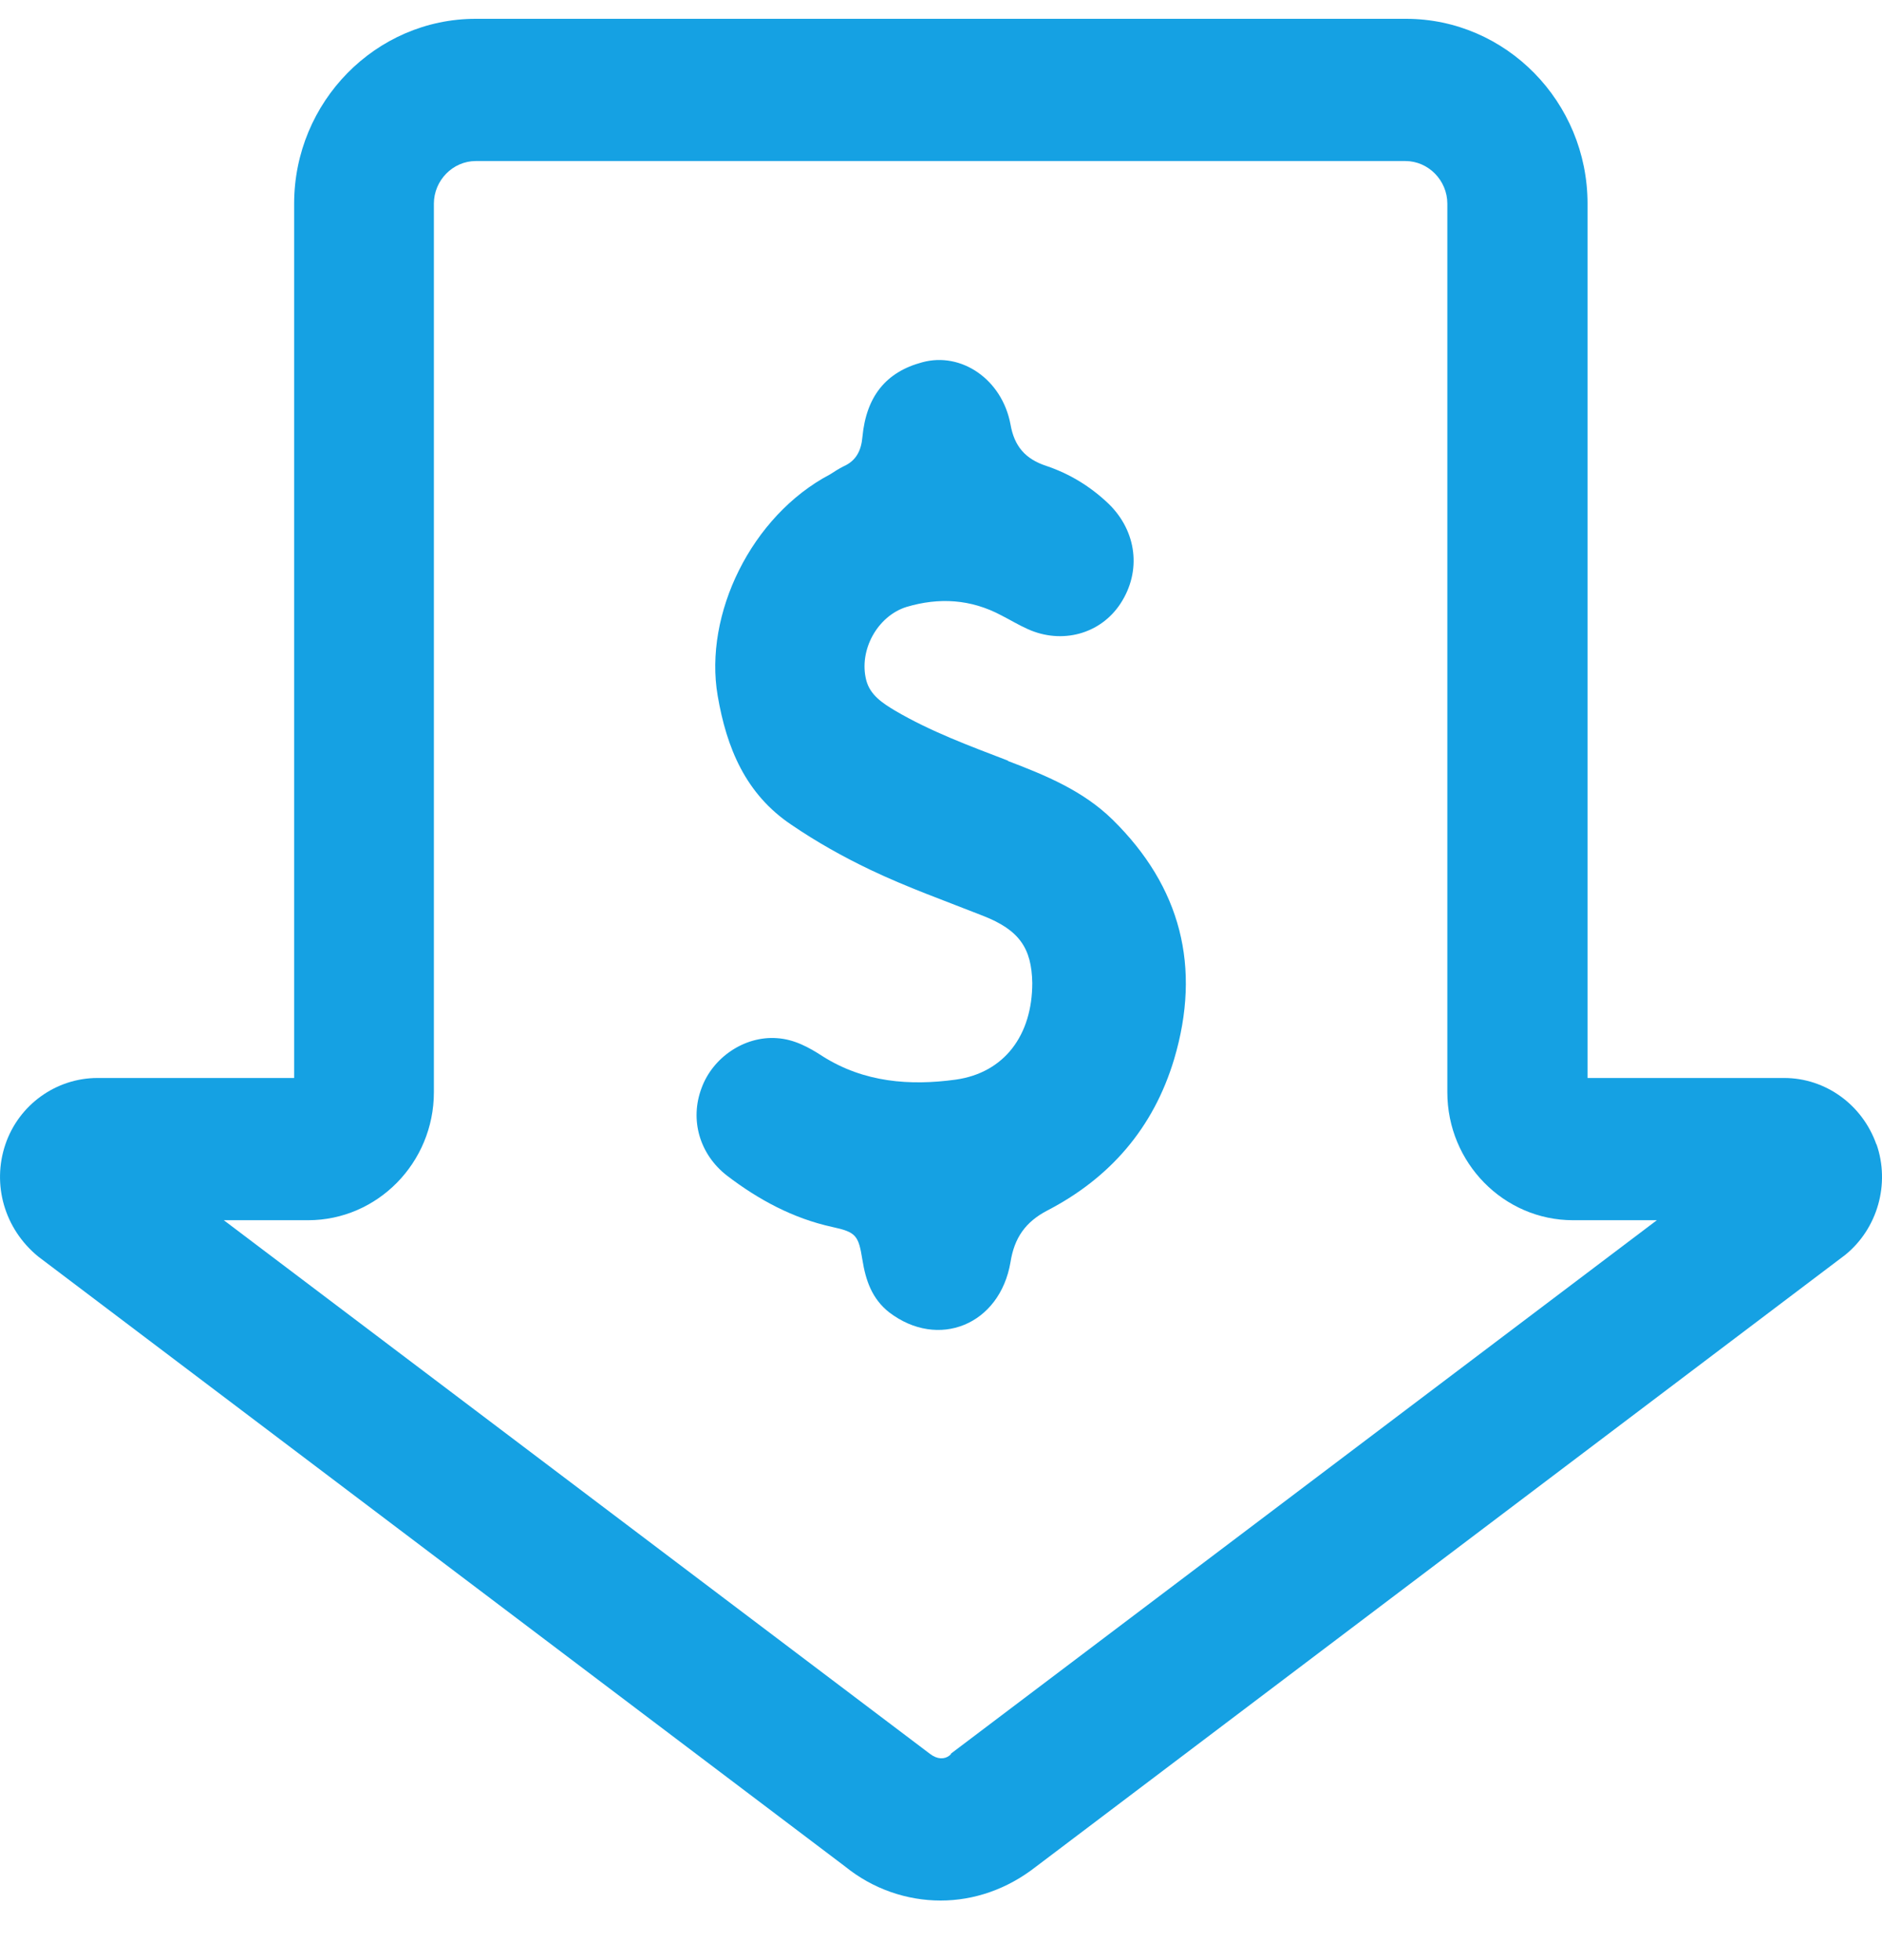
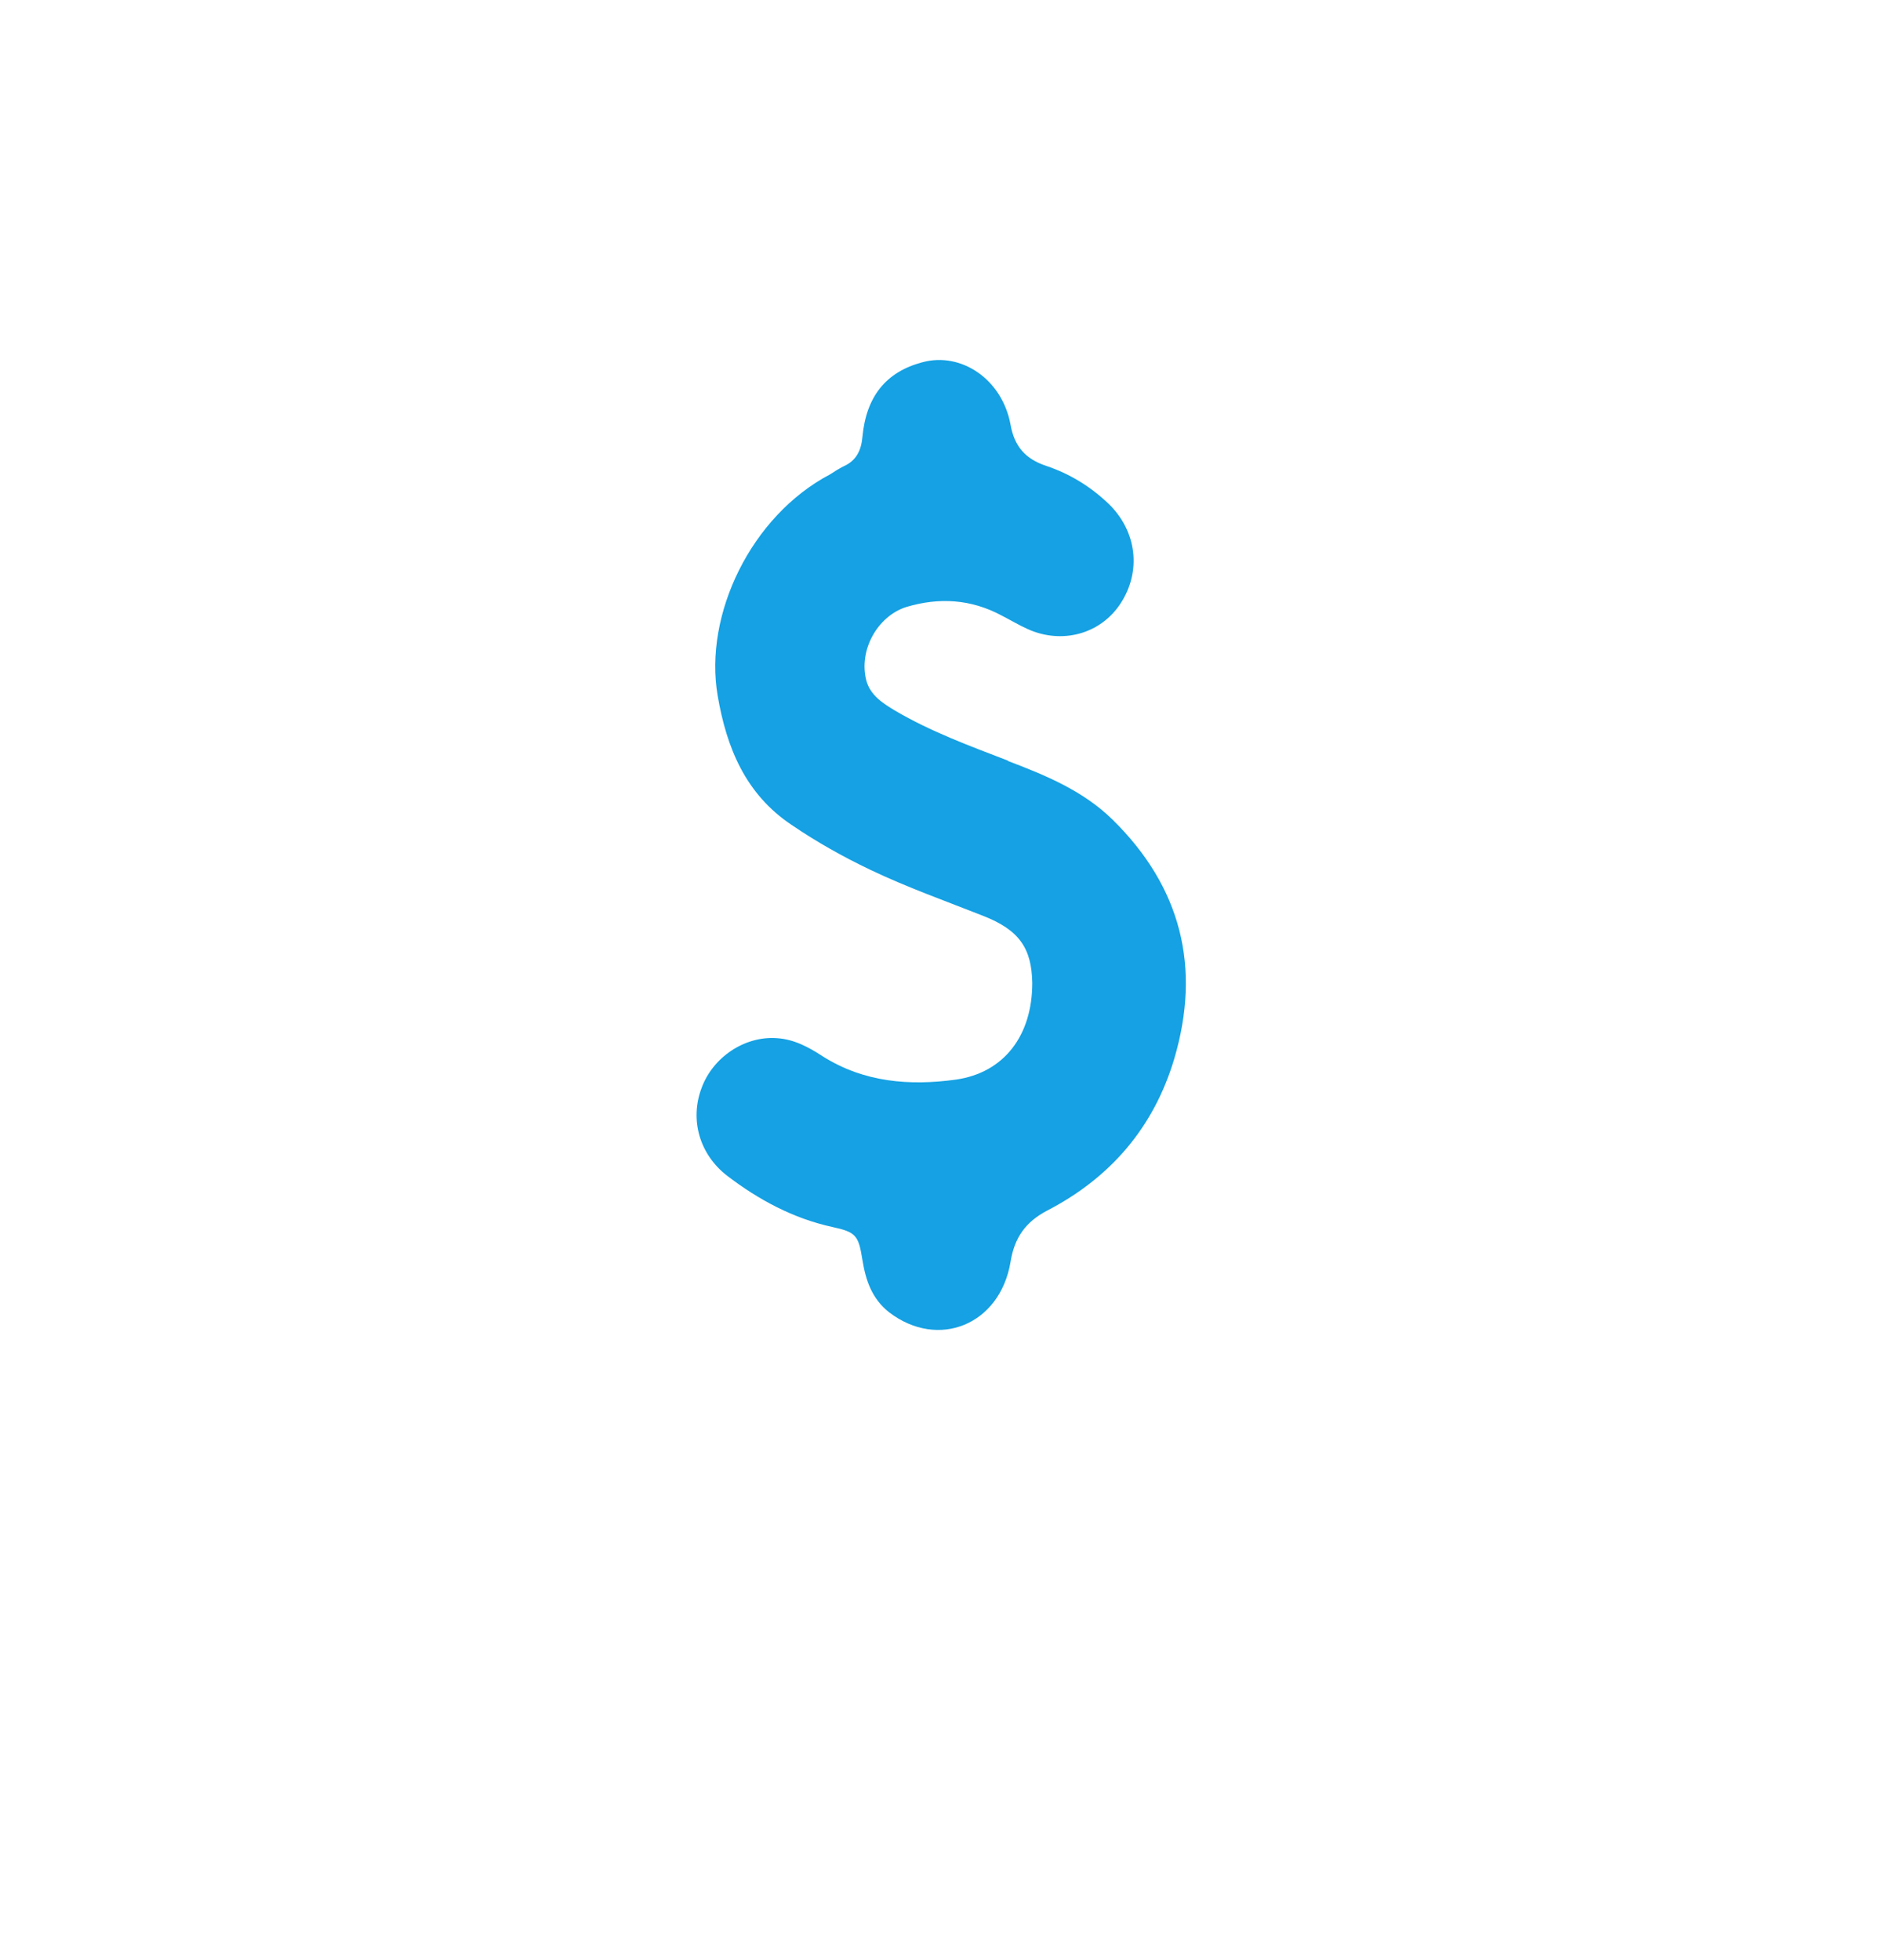
<svg xmlns="http://www.w3.org/2000/svg" width="24" height="25" viewBox="0 0 24 25" fill="none">
  <g id="Group">
    <path id="Vector" d="M12.85 9.7C12.358 9.511 11.867 9.33 11.411 9.062C11.254 8.967 11.097 8.866 11.047 8.677C10.948 8.293 11.19 7.857 11.56 7.741C11.974 7.618 12.38 7.64 12.772 7.85C12.886 7.908 12.992 7.973 13.107 8.024C13.541 8.22 14.033 8.089 14.289 7.698C14.56 7.284 14.496 6.776 14.14 6.428C13.905 6.203 13.641 6.043 13.342 5.942C13.078 5.855 12.935 5.695 12.886 5.412C12.779 4.839 12.259 4.484 11.76 4.621C11.297 4.745 11.047 5.057 10.998 5.572C10.983 5.746 10.919 5.877 10.755 5.949C10.698 5.978 10.641 6.014 10.584 6.051C9.58 6.58 8.974 7.836 9.152 8.873C9.266 9.54 9.508 10.128 10.093 10.52C10.413 10.738 10.748 10.926 11.097 11.093C11.568 11.318 12.059 11.492 12.537 11.681C12.999 11.862 13.156 12.094 13.164 12.537C13.164 13.204 12.807 13.683 12.187 13.77C11.603 13.85 11.019 13.806 10.492 13.473C10.314 13.357 10.128 13.255 9.907 13.241C9.494 13.211 9.088 13.487 8.946 13.879C8.796 14.278 8.917 14.721 9.273 14.996C9.672 15.301 10.114 15.54 10.613 15.649C10.919 15.715 10.948 15.758 10.998 16.07C11.04 16.331 11.119 16.564 11.339 16.738C11.966 17.216 12.75 16.897 12.886 16.099C12.935 15.787 13.078 15.584 13.356 15.439C14.154 15.025 14.71 14.387 14.973 13.509C15.322 12.334 15.059 11.311 14.189 10.455C13.812 10.085 13.335 9.889 12.857 9.707L12.85 9.7Z" fill="#15A1E3" />
-     <path id="Vector_2" d="M23.929 14.598C23.751 14.09 23.28 13.749 22.753 13.749H20.245V2.598C20.245 1.299 19.205 0.24 17.93 0.24H6.067C4.792 0.24 3.751 1.299 3.751 2.598V13.749H1.243C0.716 13.749 0.239 14.09 0.068 14.598C-0.103 15.106 0.054 15.672 0.488 16.027L10.776 23.805C11.133 24.095 11.567 24.24 11.995 24.24C12.422 24.24 12.843 24.095 13.206 23.812L23.53 16.006C23.943 15.672 24.107 15.099 23.929 14.591V14.598ZM12.13 22.369L12.109 22.39C12.045 22.441 11.952 22.441 11.859 22.369L2.854 15.563H3.929C4.813 15.563 5.533 14.83 5.533 13.931V2.598C5.533 2.301 5.775 2.054 6.067 2.054H17.922C18.215 2.054 18.457 2.301 18.457 2.598V13.931C18.457 14.83 19.176 15.563 20.06 15.563H21.129L12.123 22.369H12.13Z" fill="#15A1E3" />
  </g>
</svg>